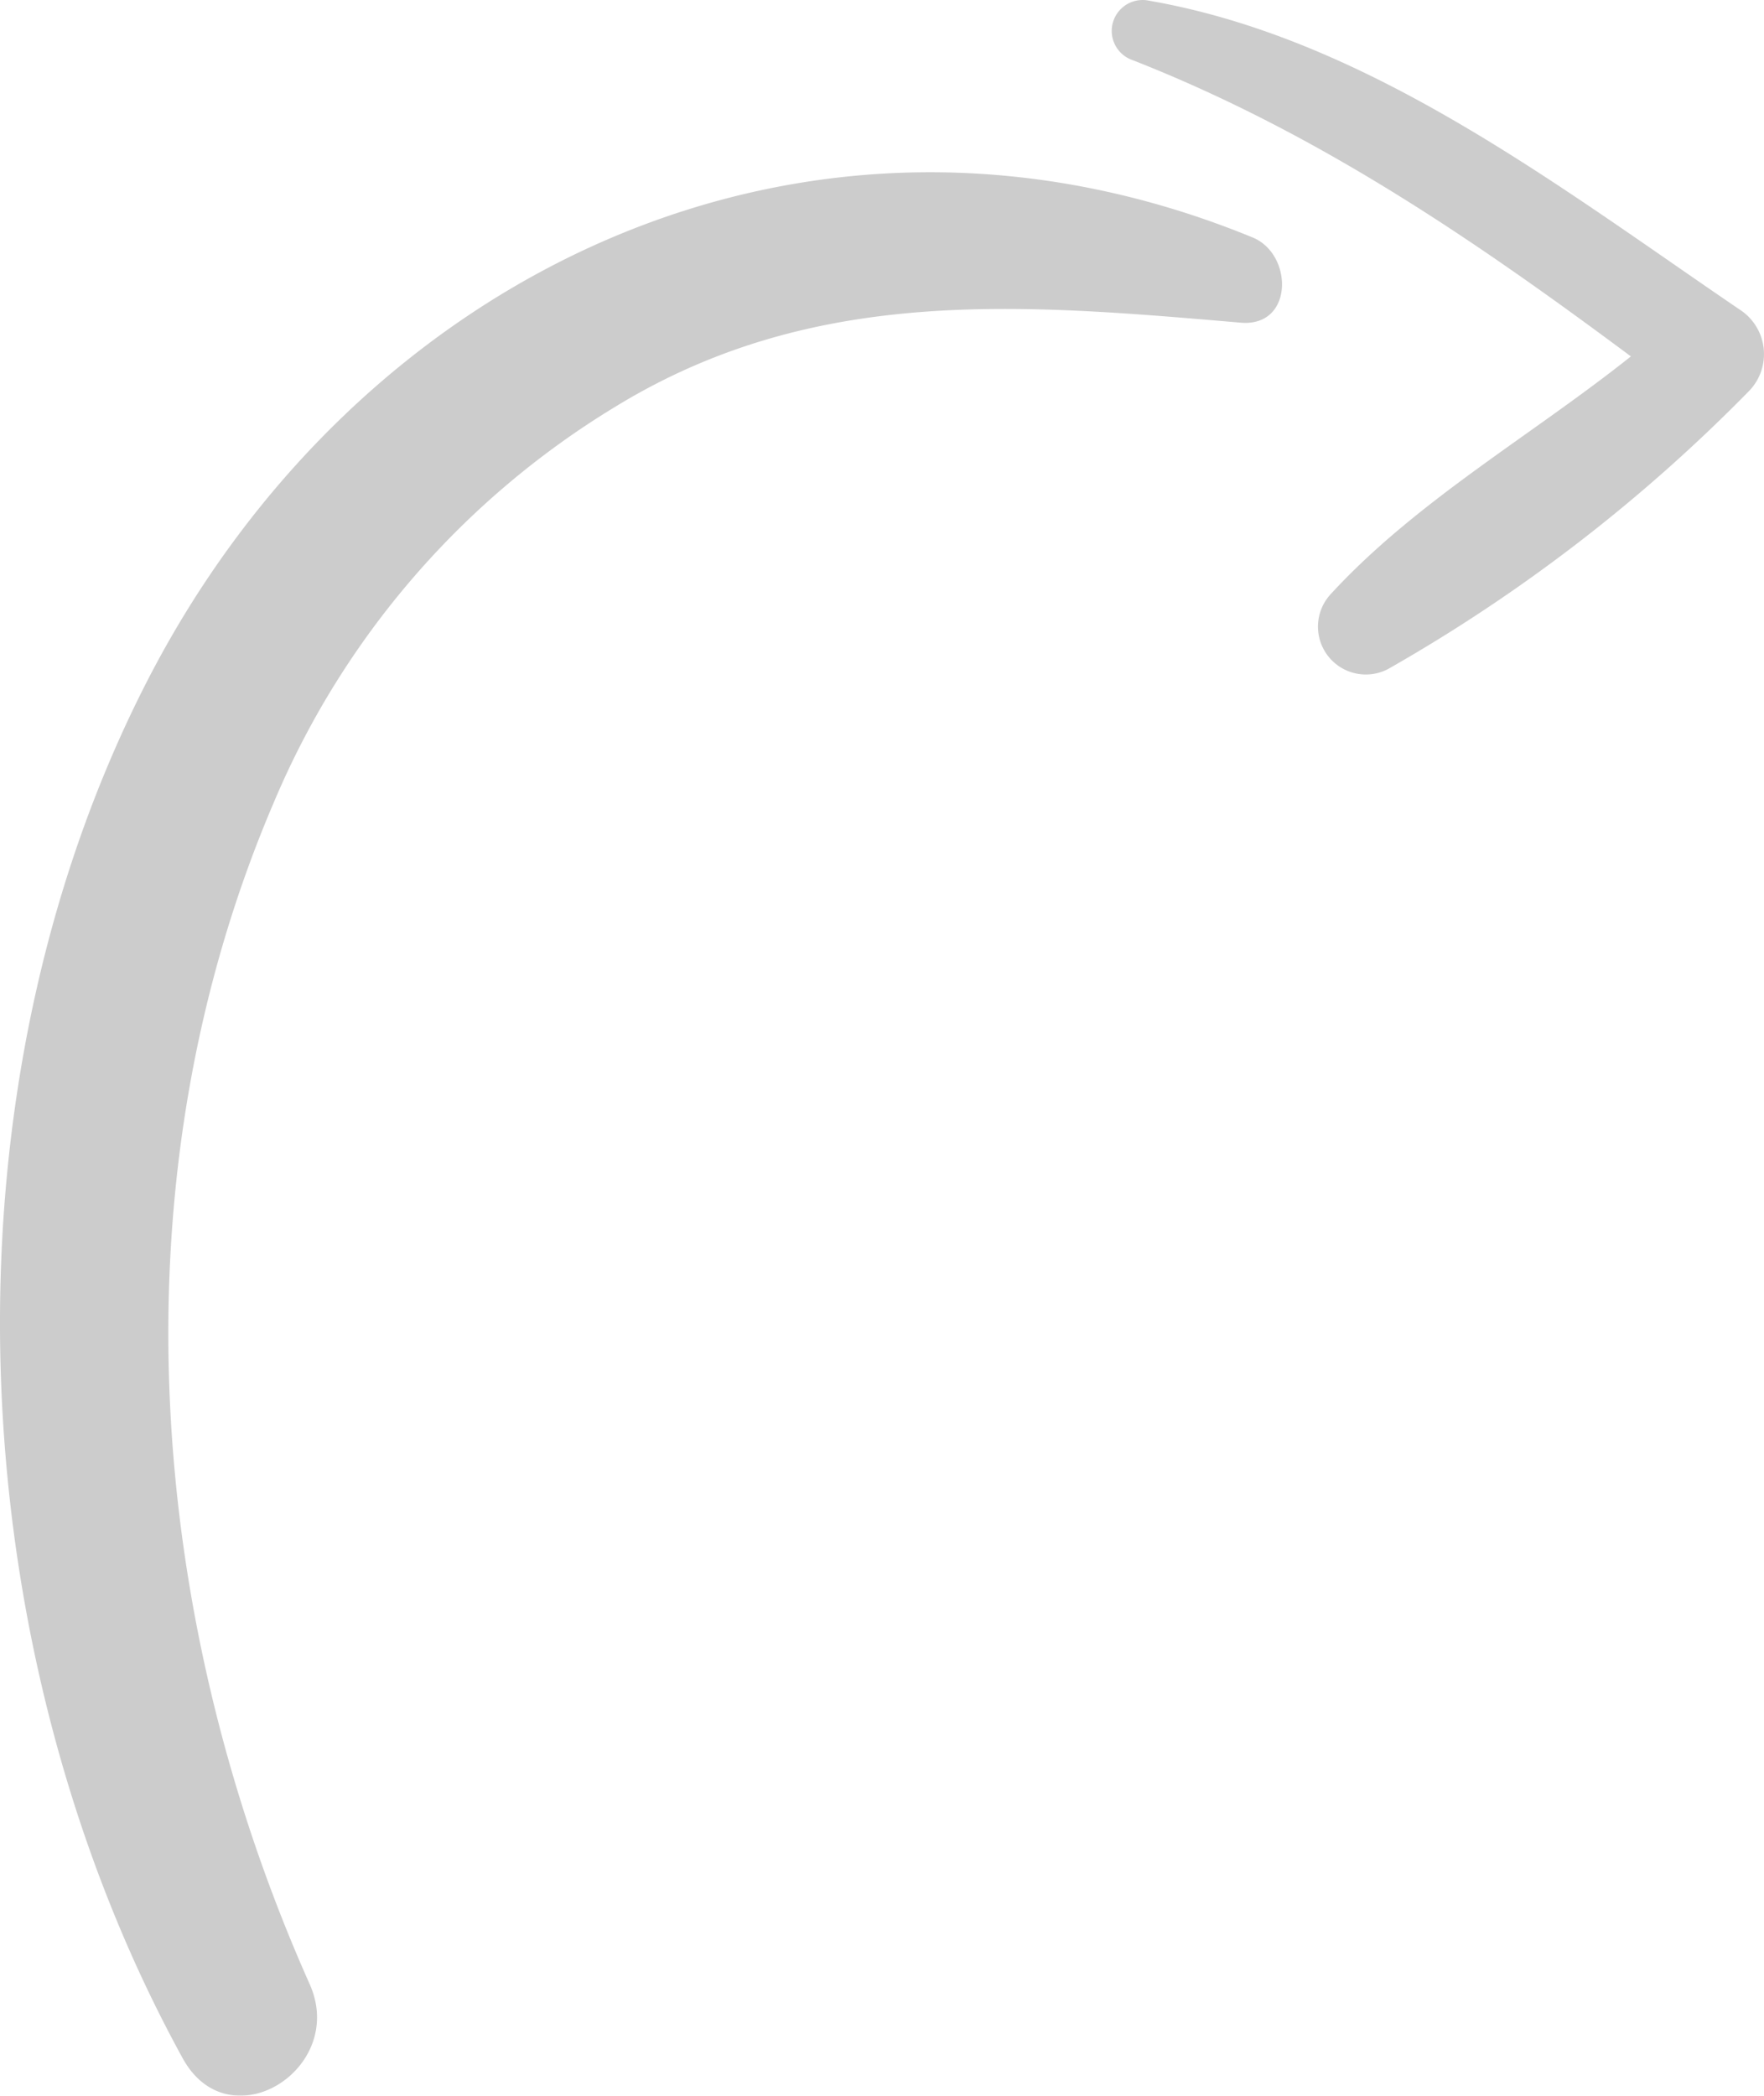
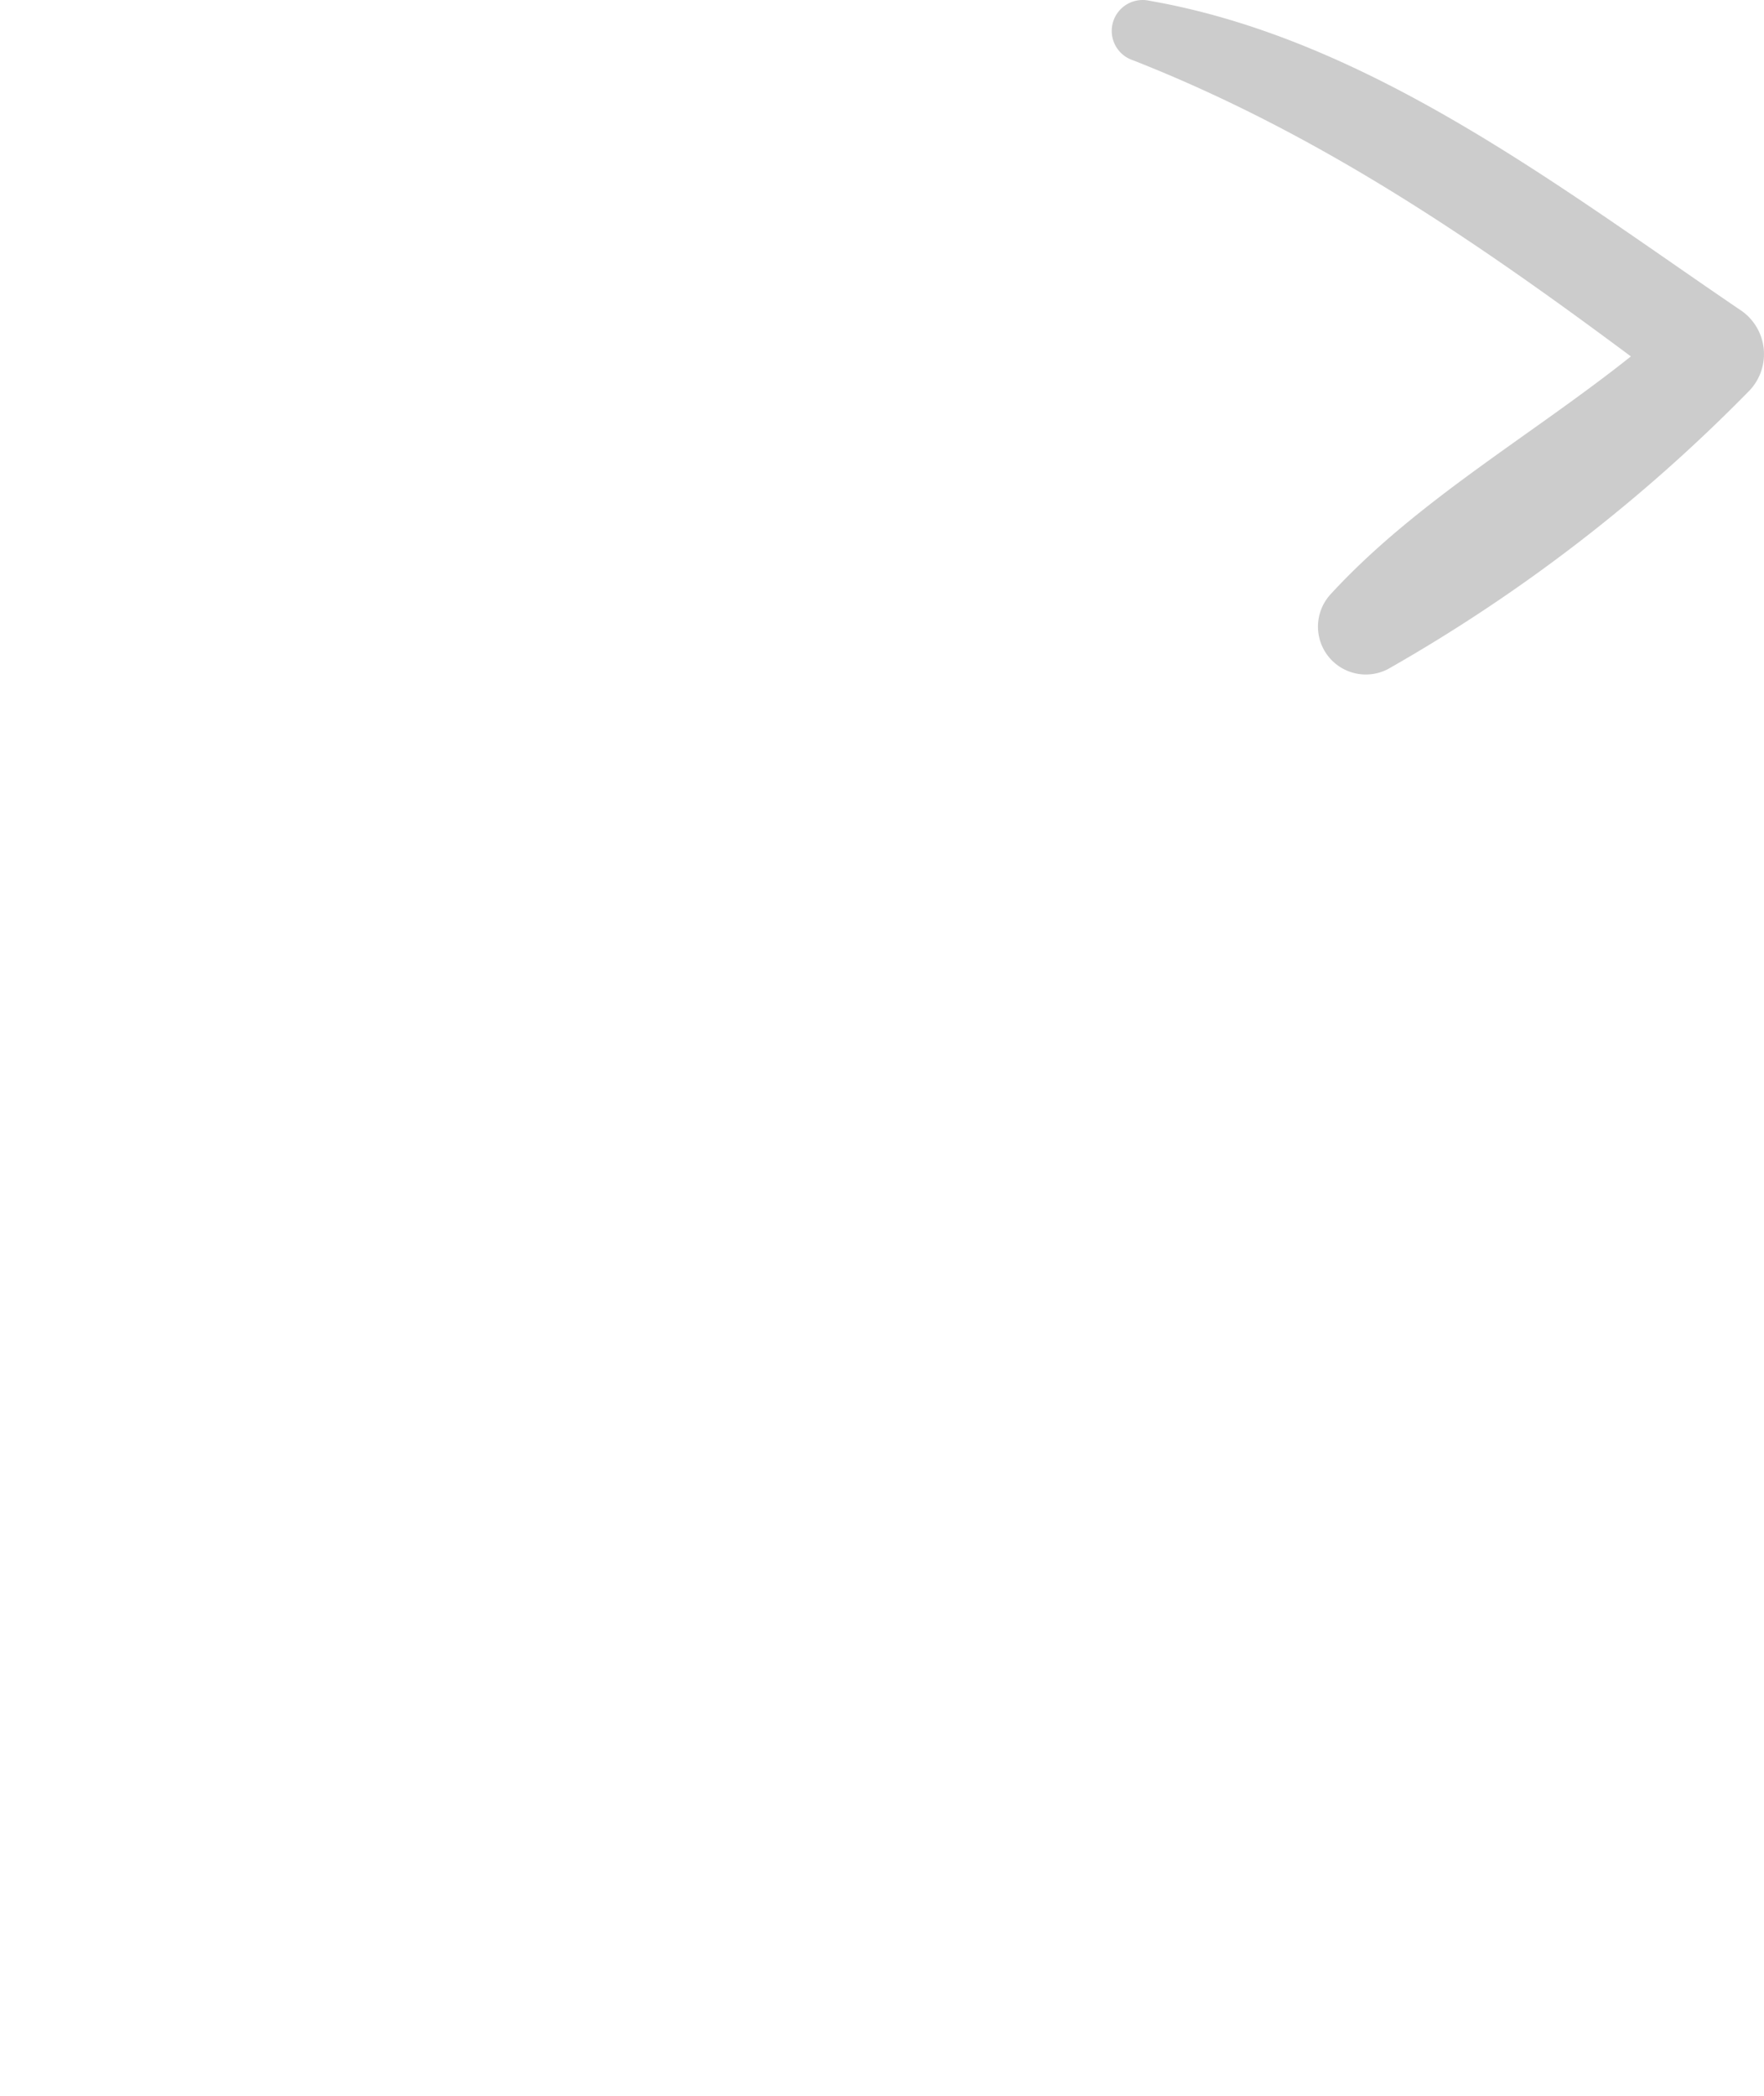
<svg xmlns="http://www.w3.org/2000/svg" width="99.91" height="118.676" viewBox="0 0 99.91 118.676">
  <g id="up-arrow" transform="translate(-28.039 -18.657)" opacity="0.2">
-     <path id="Path_3" data-name="Path 3" d="M99,32.11c-25.22-10.36-50.8,2-62.67,25.2-12.08,23.62-10.59,54.9,2.06,77.91,2.64,4.79,9.33.59,7.19-4.2-9.34-20.93-11.15-45.7-2-67a47.94,47.94,0,0,1,19.26-22.3c11.25-6.91,23-5.86,35.47-4.79,3,.26,2.99-3.86.69-4.82Z" />
    <path id="Path_4" data-name="Path 4" d="M126.56,36.18c-10.17-6.91-21-15.32-33.42-17.48a1.75,1.75,0,0,0-.93,3.37c10.44,4.1,19.32,10.16,28.2,16.77-5.64,4.49-12.15,8.18-17,13.46a2.71,2.71,0,0,0,3.27,4.23,92.87,92.87,0,0,0,20.44-15.75,3,3,0,0,0-.56-4.6Z" />
  </g>
</svg>